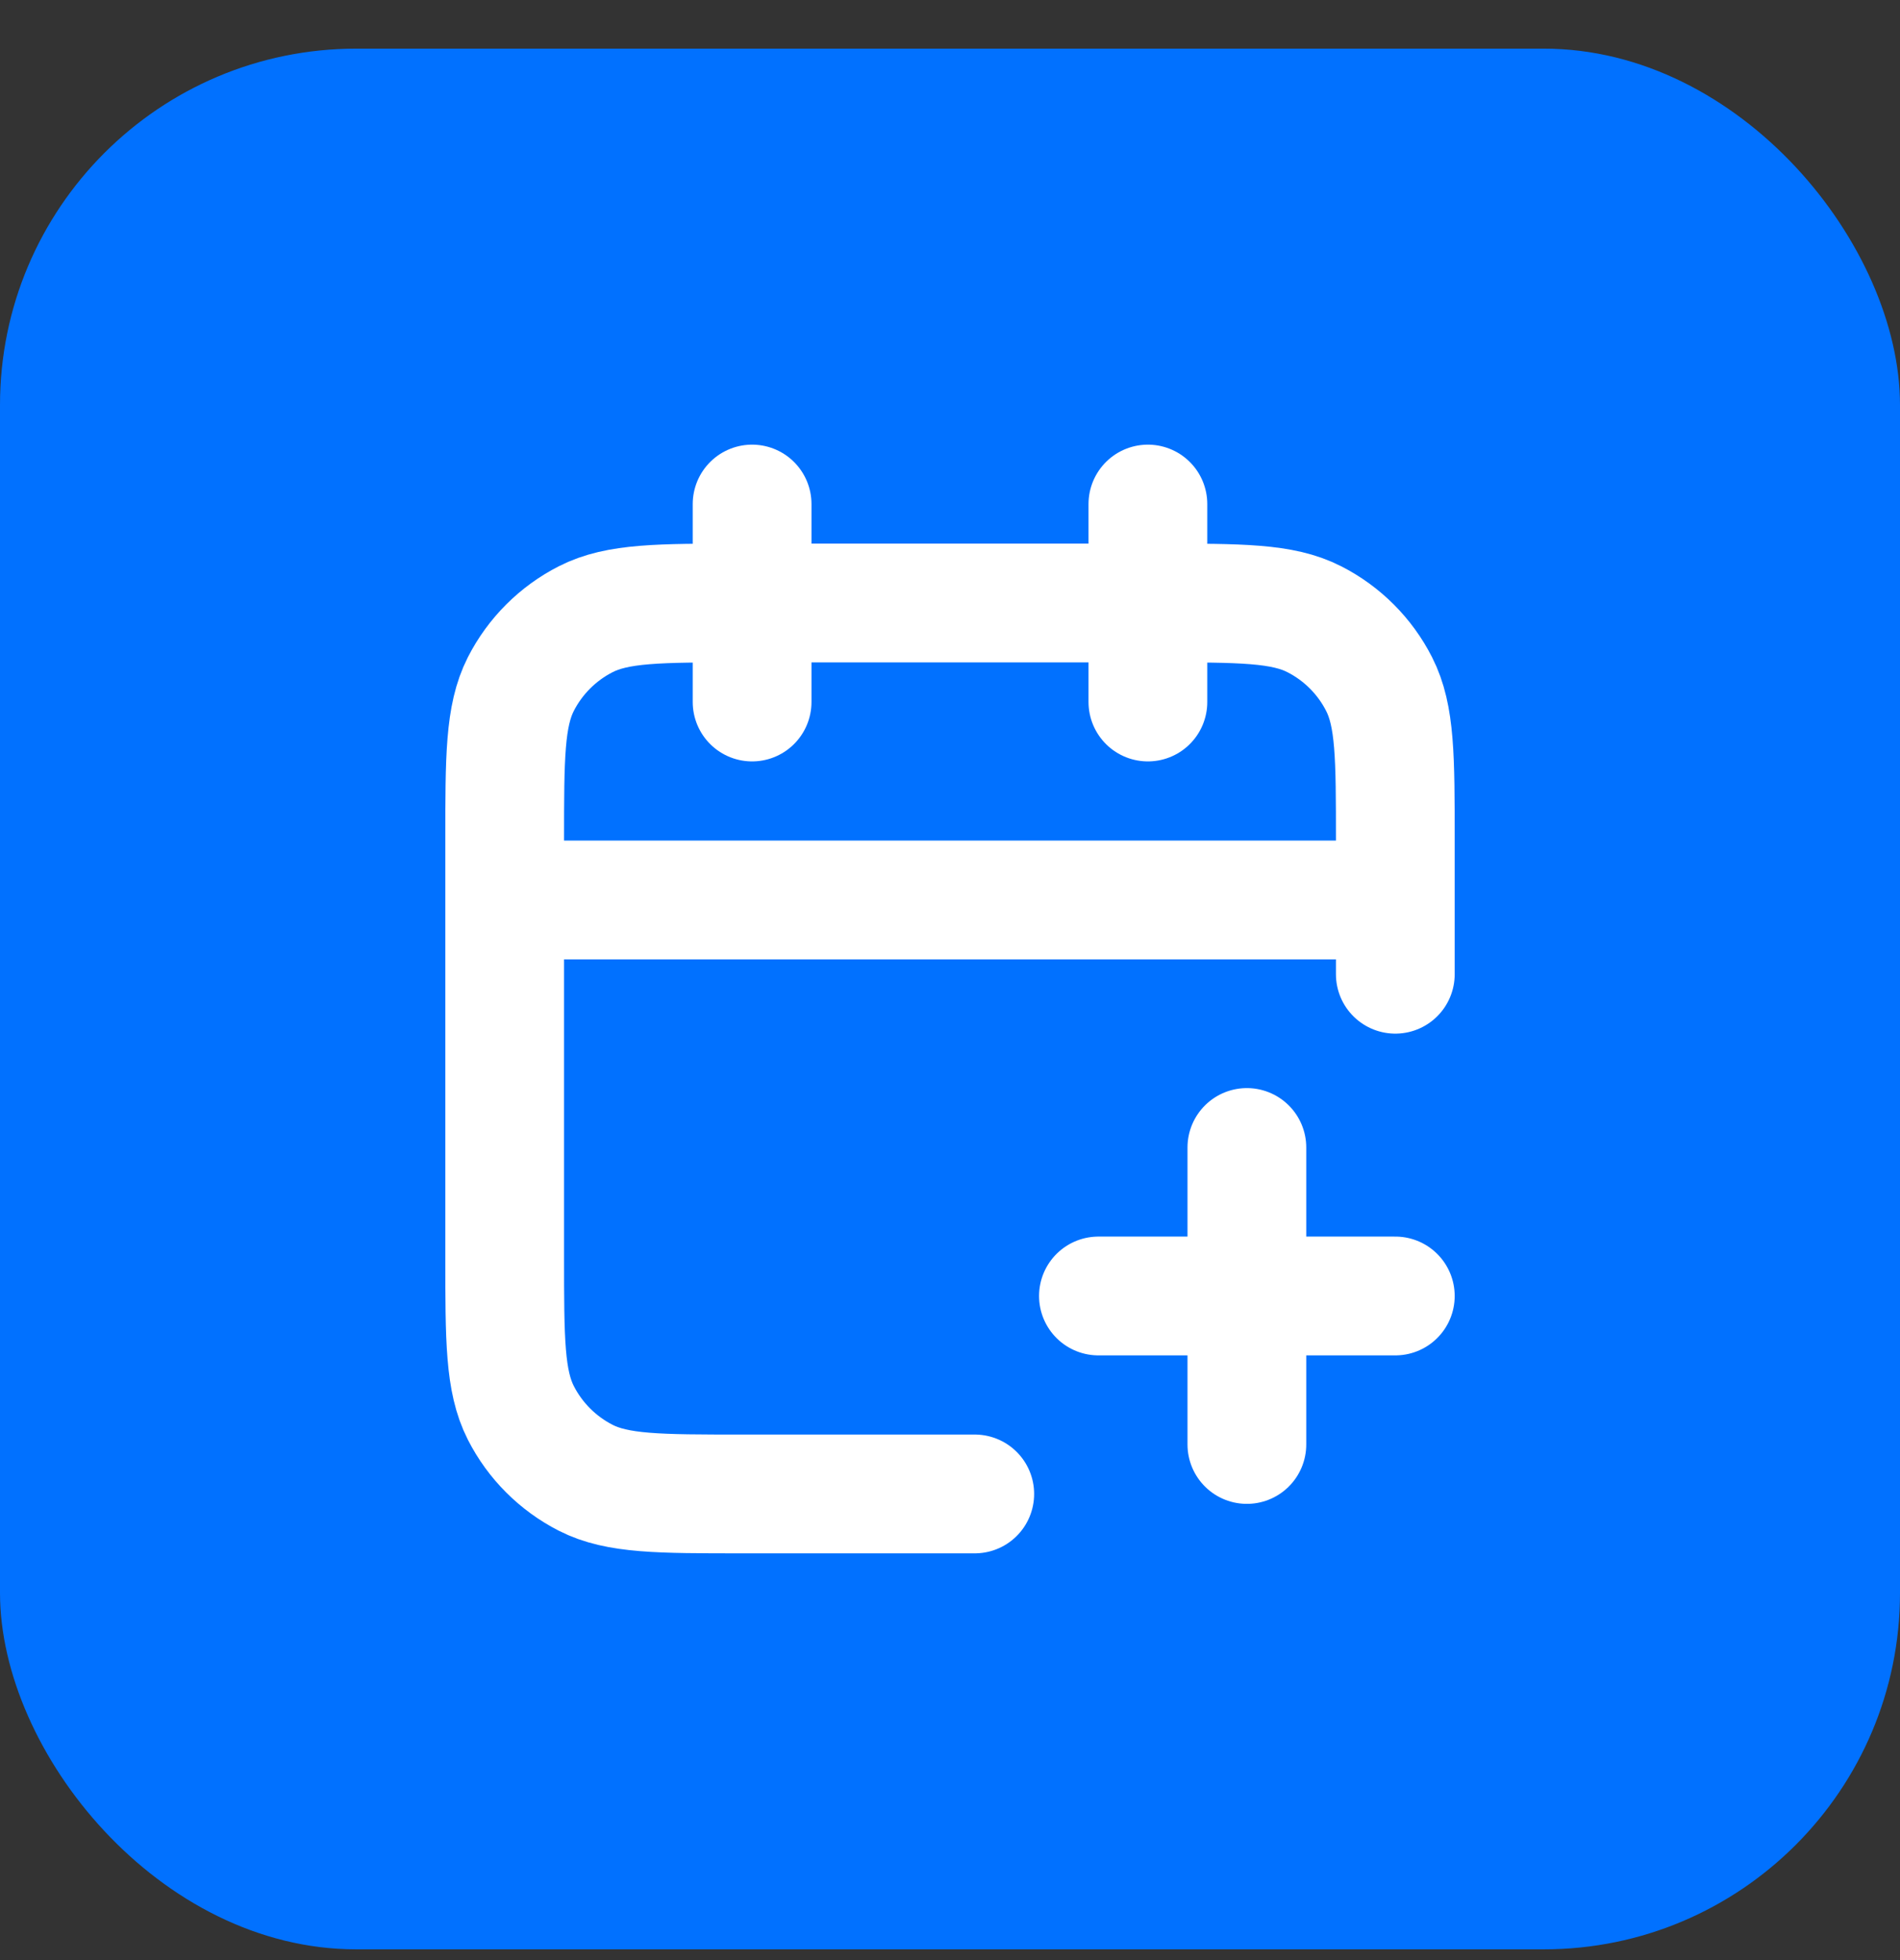
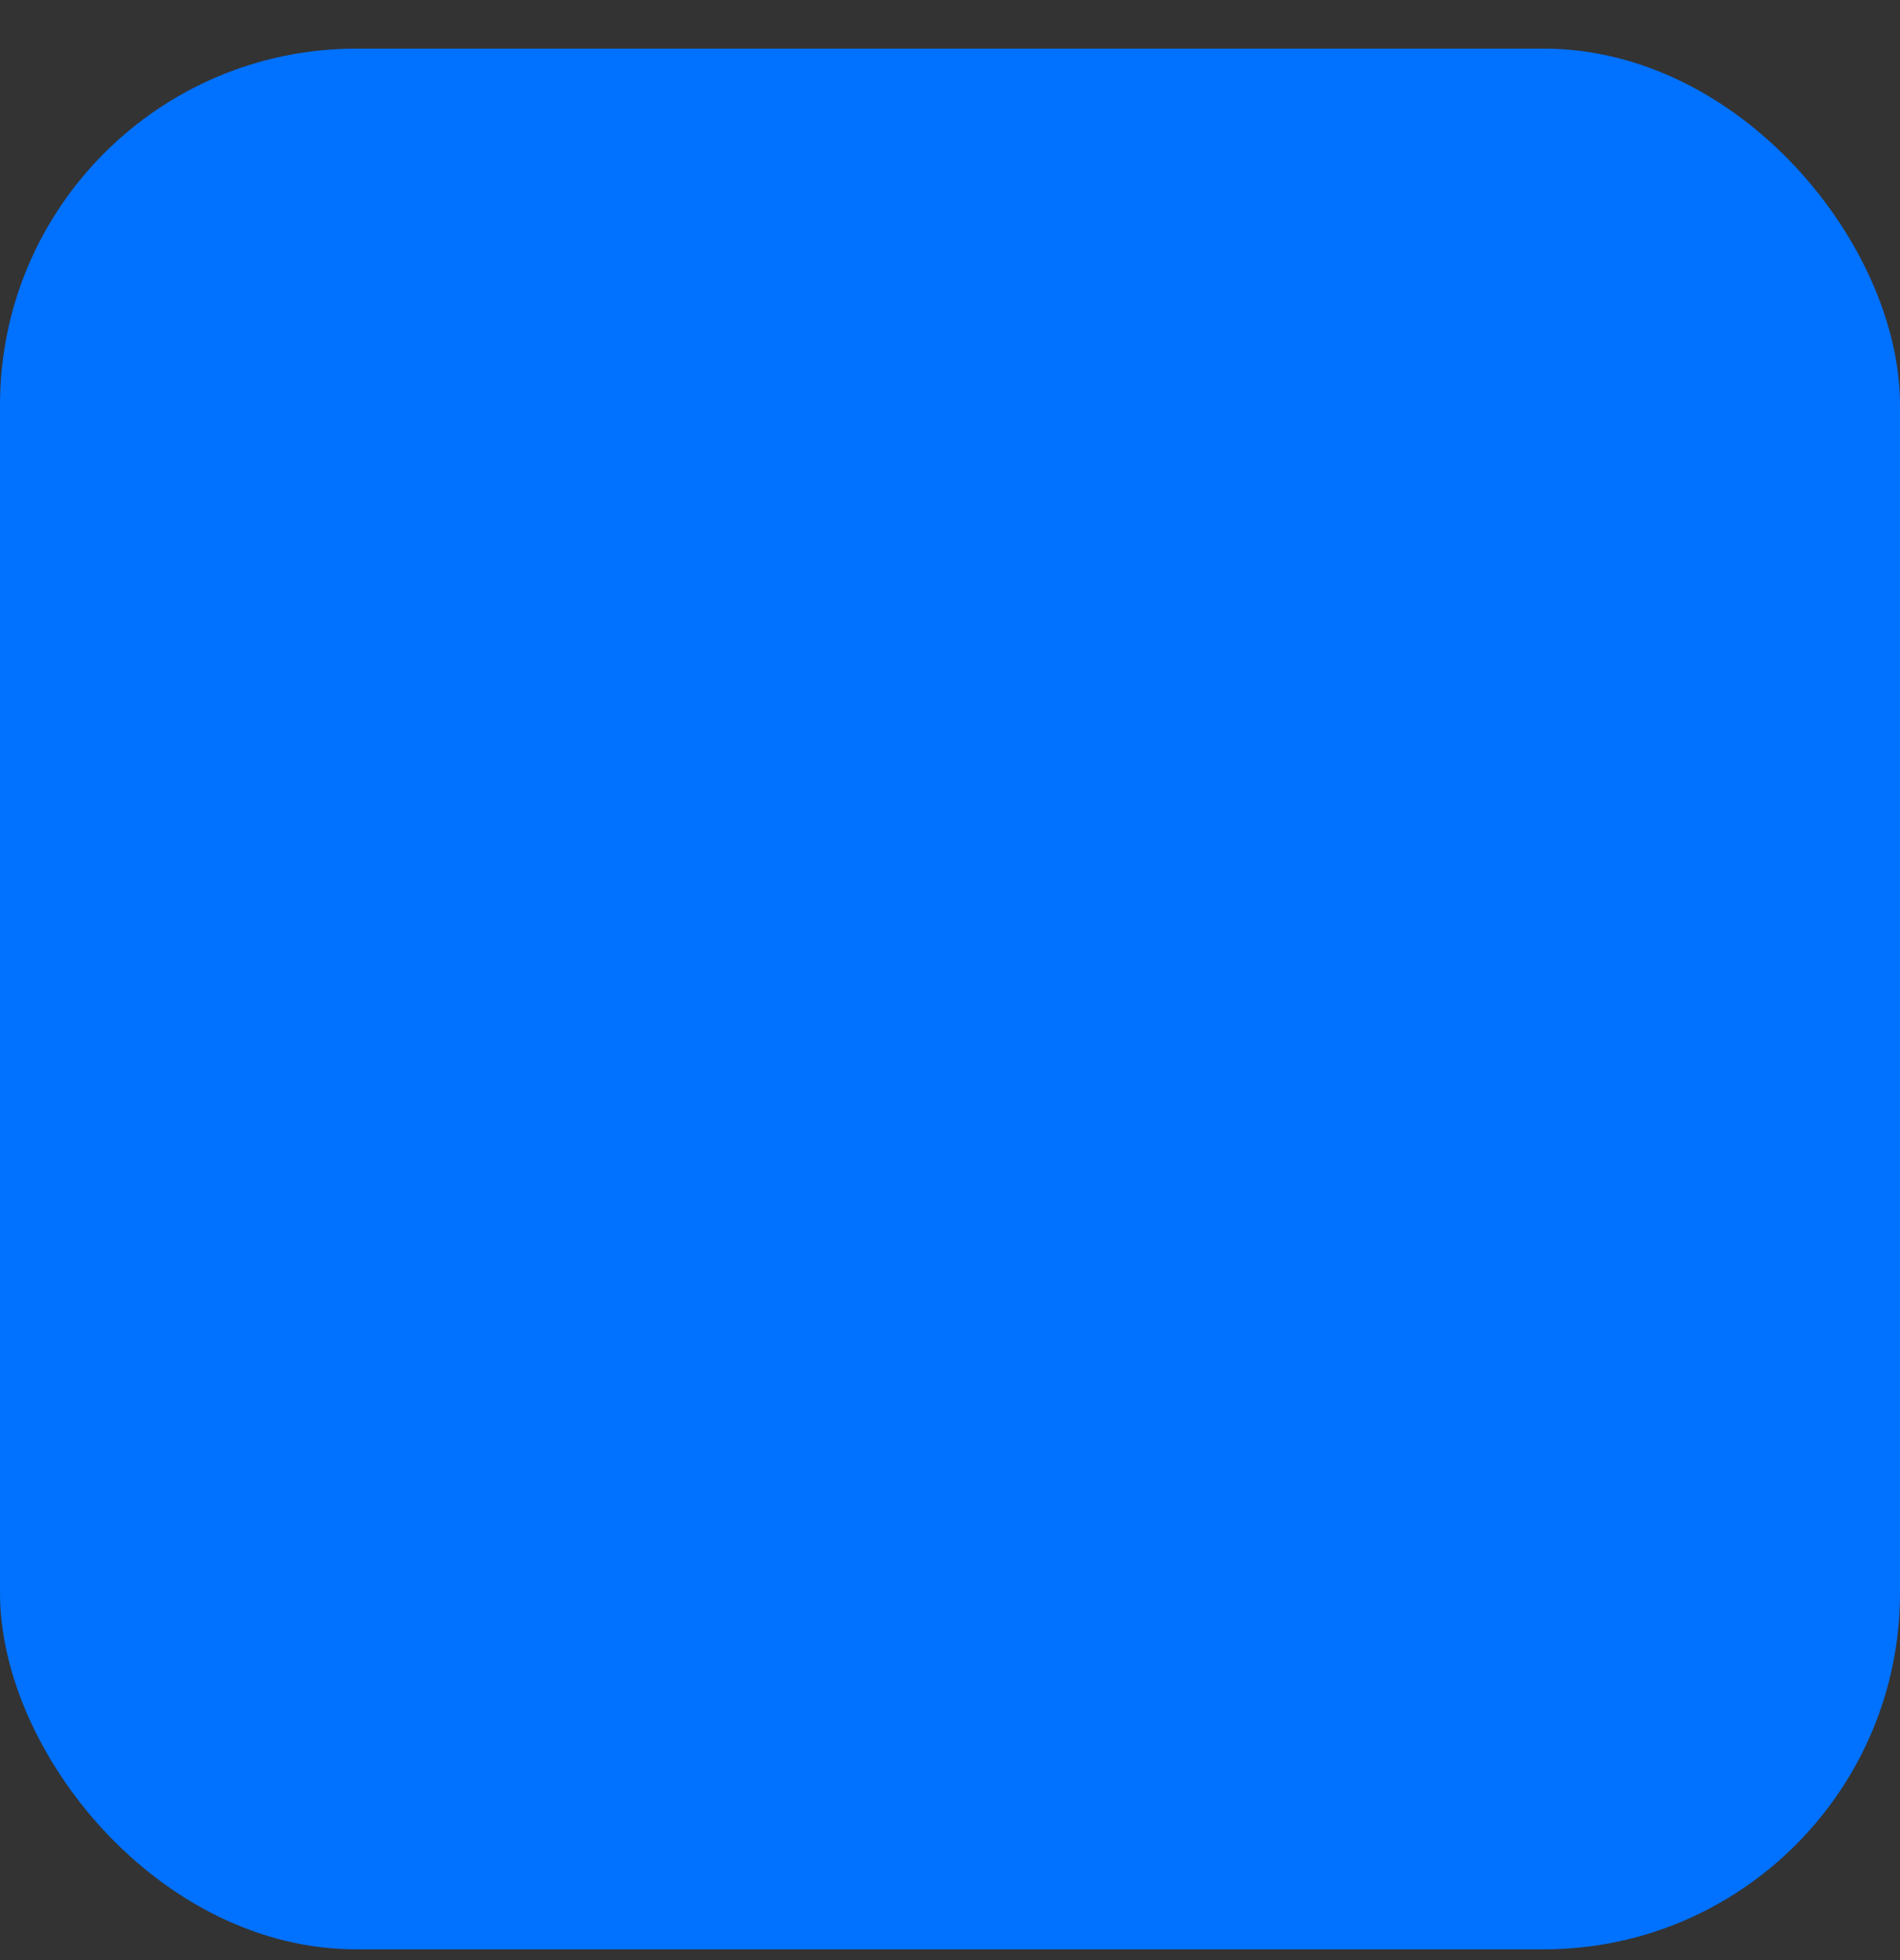
<svg xmlns="http://www.w3.org/2000/svg" width="32" height="33" viewBox="0 0 32 33" fill="none">
  <rect x="0" y="0" width="32" height="33" fill="#333333" stroke="none" />
  <rect y="0.819" width="32" height="32" rx="6" fill="#0171FF" />
  <g clip-path="url(#clip0_2213_3658)">
-     <path d="M23.5 16.402V14.152C23.5 12.752 23.5 12.052 23.227 11.517C22.988 11.047 22.605 10.664 22.135 10.425C21.6 10.152 20.9 10.152 19.5 10.152H12.5C11.1 10.152 10.4 10.152 9.865 10.425C9.395 10.664 9.012 11.047 8.772 11.517C8.5 12.052 8.5 12.752 8.5 14.152V21.152C8.5 22.552 8.5 23.252 8.772 23.787C9.012 24.258 9.395 24.64 9.865 24.88C10.4 25.152 11.1 25.152 12.5 25.152H16.417M23.5 15.152H8.5M19.333 8.486V11.819M12.667 8.486V11.819M21 24.319V19.319M18.5 21.819H23.5" stroke="white" stroke-width="2" stroke-linecap="round" stroke-linejoin="round" />
+     <path d="M23.5 16.402V14.152C23.5 12.752 23.5 12.052 23.227 11.517C22.988 11.047 22.605 10.664 22.135 10.425C21.6 10.152 20.9 10.152 19.5 10.152H12.5C11.1 10.152 10.4 10.152 9.865 10.425C9.395 10.664 9.012 11.047 8.772 11.517C8.5 12.052 8.5 12.752 8.5 14.152V21.152C8.5 22.552 8.5 23.252 8.772 23.787C9.012 24.258 9.395 24.64 9.865 24.88C10.4 25.152 11.1 25.152 12.5 25.152H16.417M23.5 15.152H8.5M19.333 8.486V11.819M12.667 8.486V11.819M21 24.319V19.319H23.5" stroke="white" stroke-width="2" stroke-linecap="round" stroke-linejoin="round" />
  </g>
  <defs>
    <clipPath id="clip0_2213_3658">
-       <rect width="20" height="20" fill="white" transform="translate(6 6.819)" />
-     </clipPath>
+       </clipPath>
  </defs>
</svg>